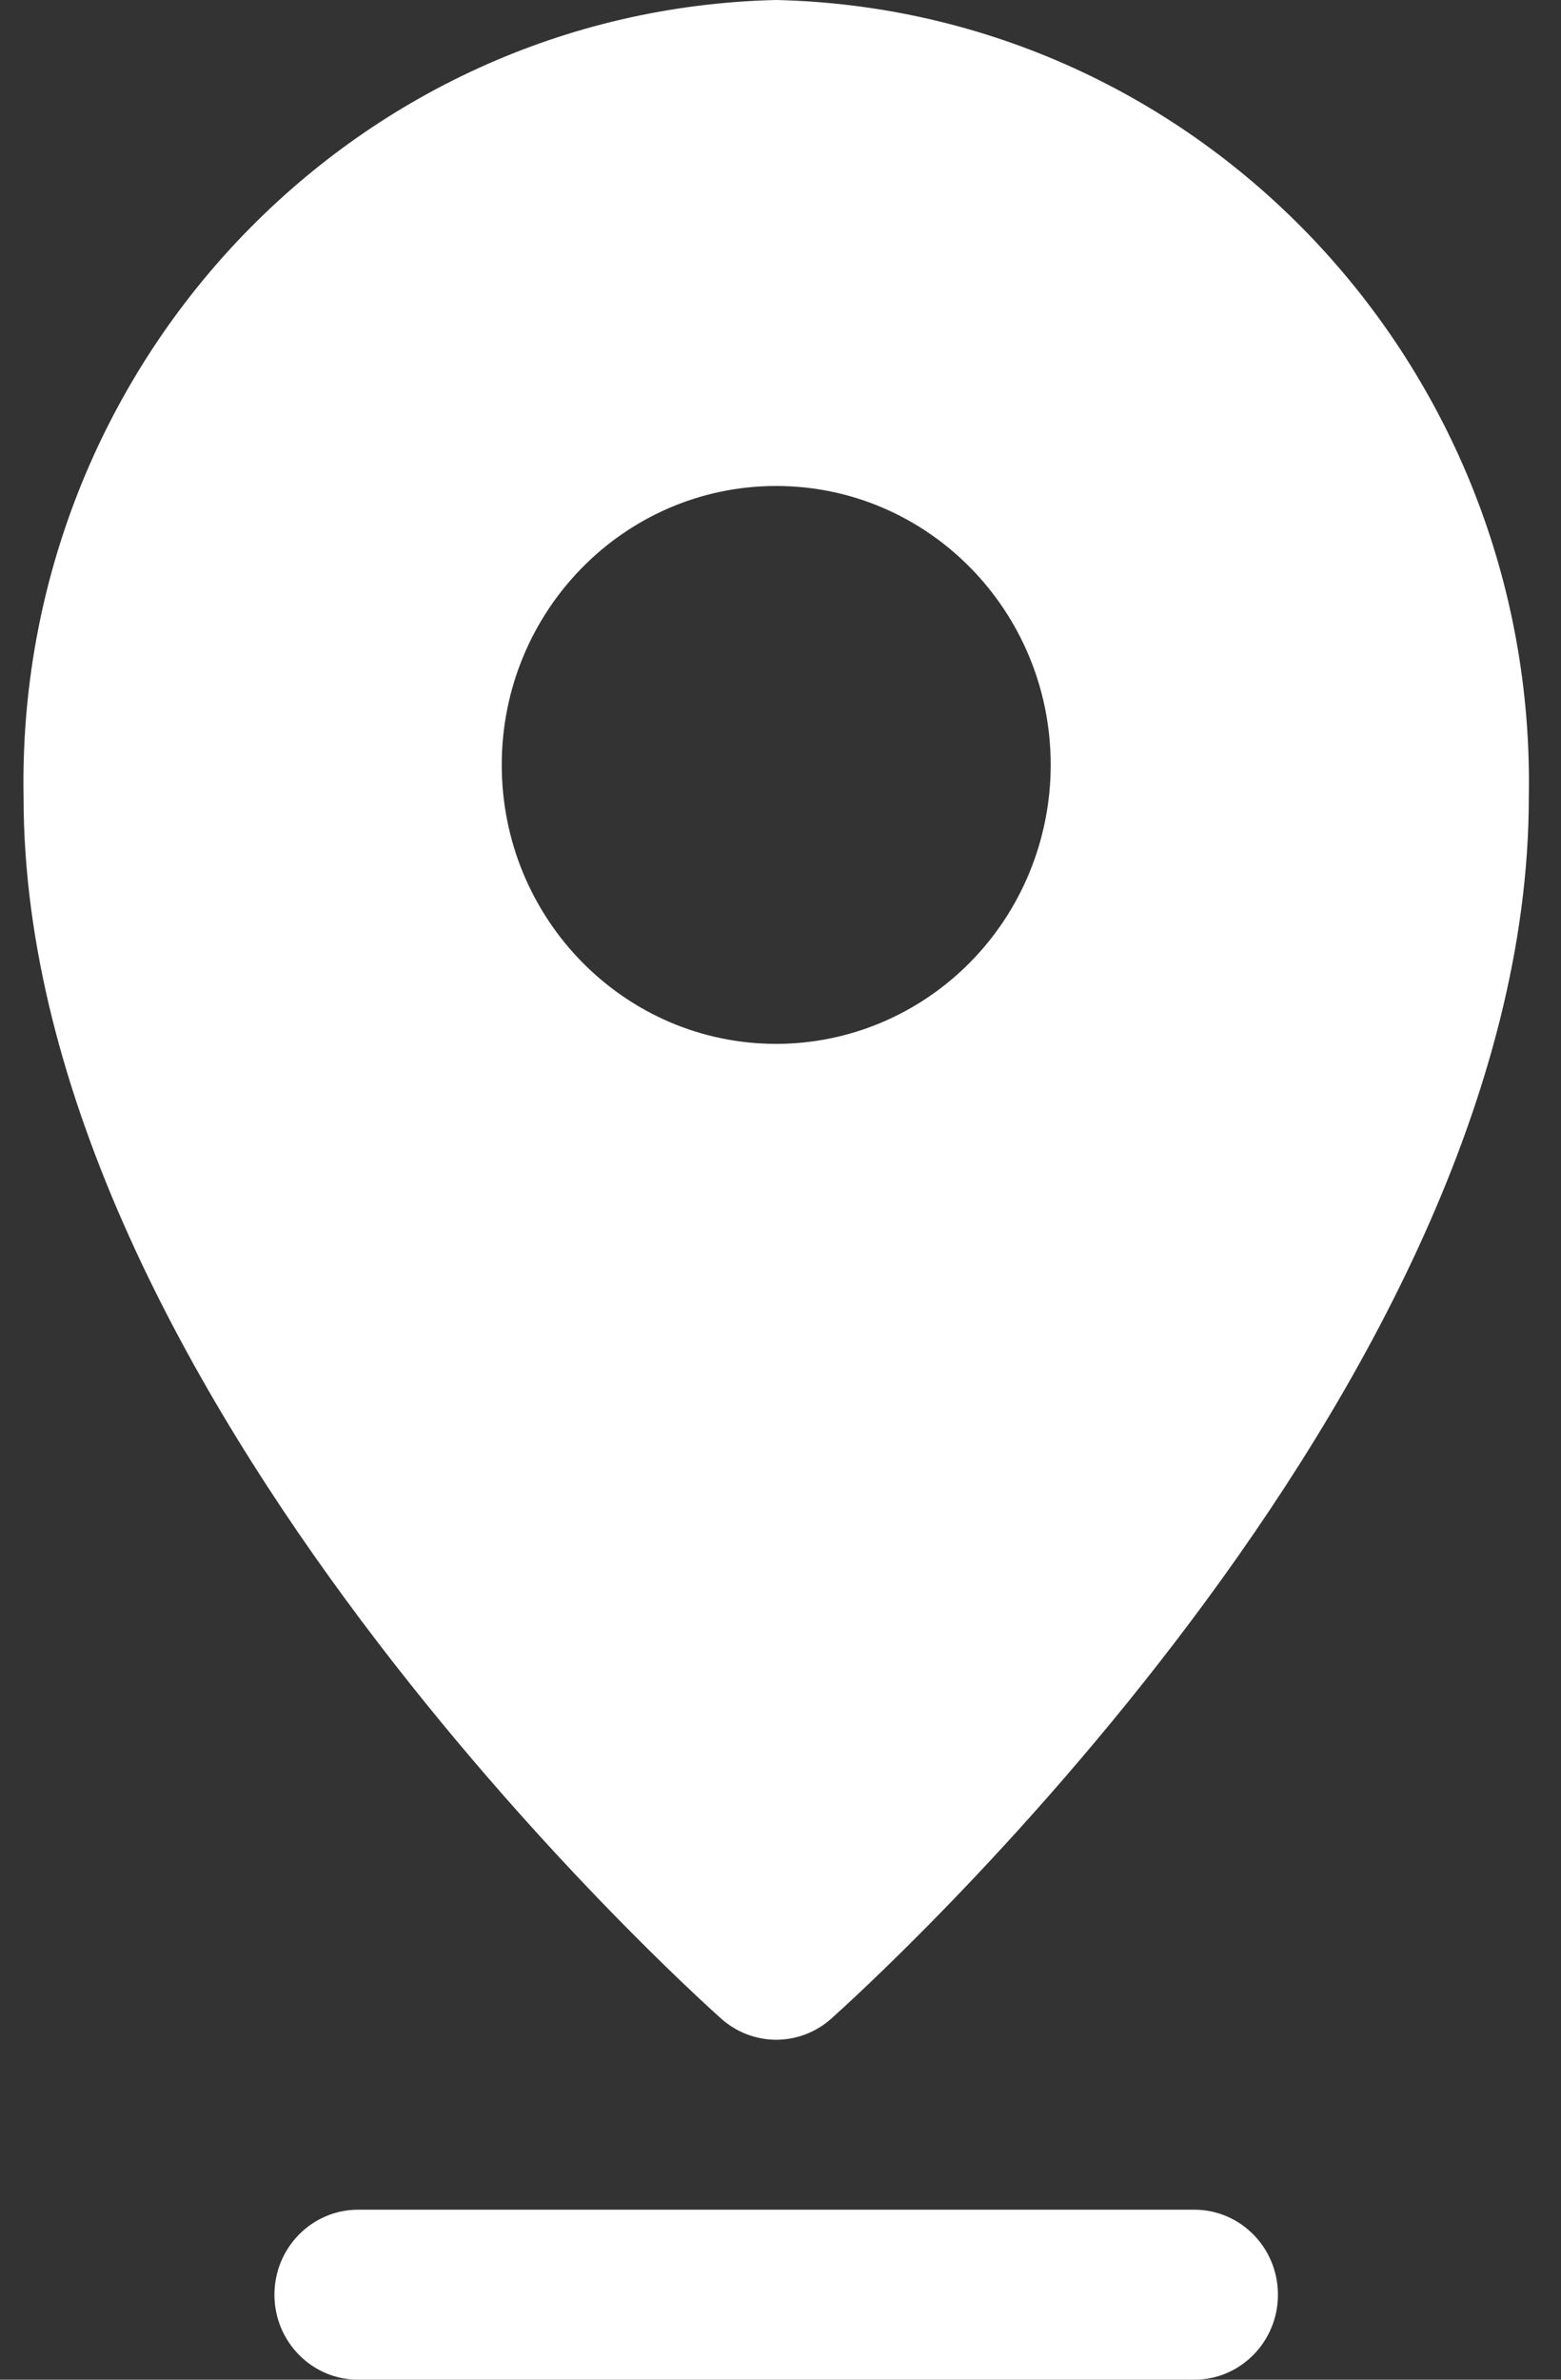
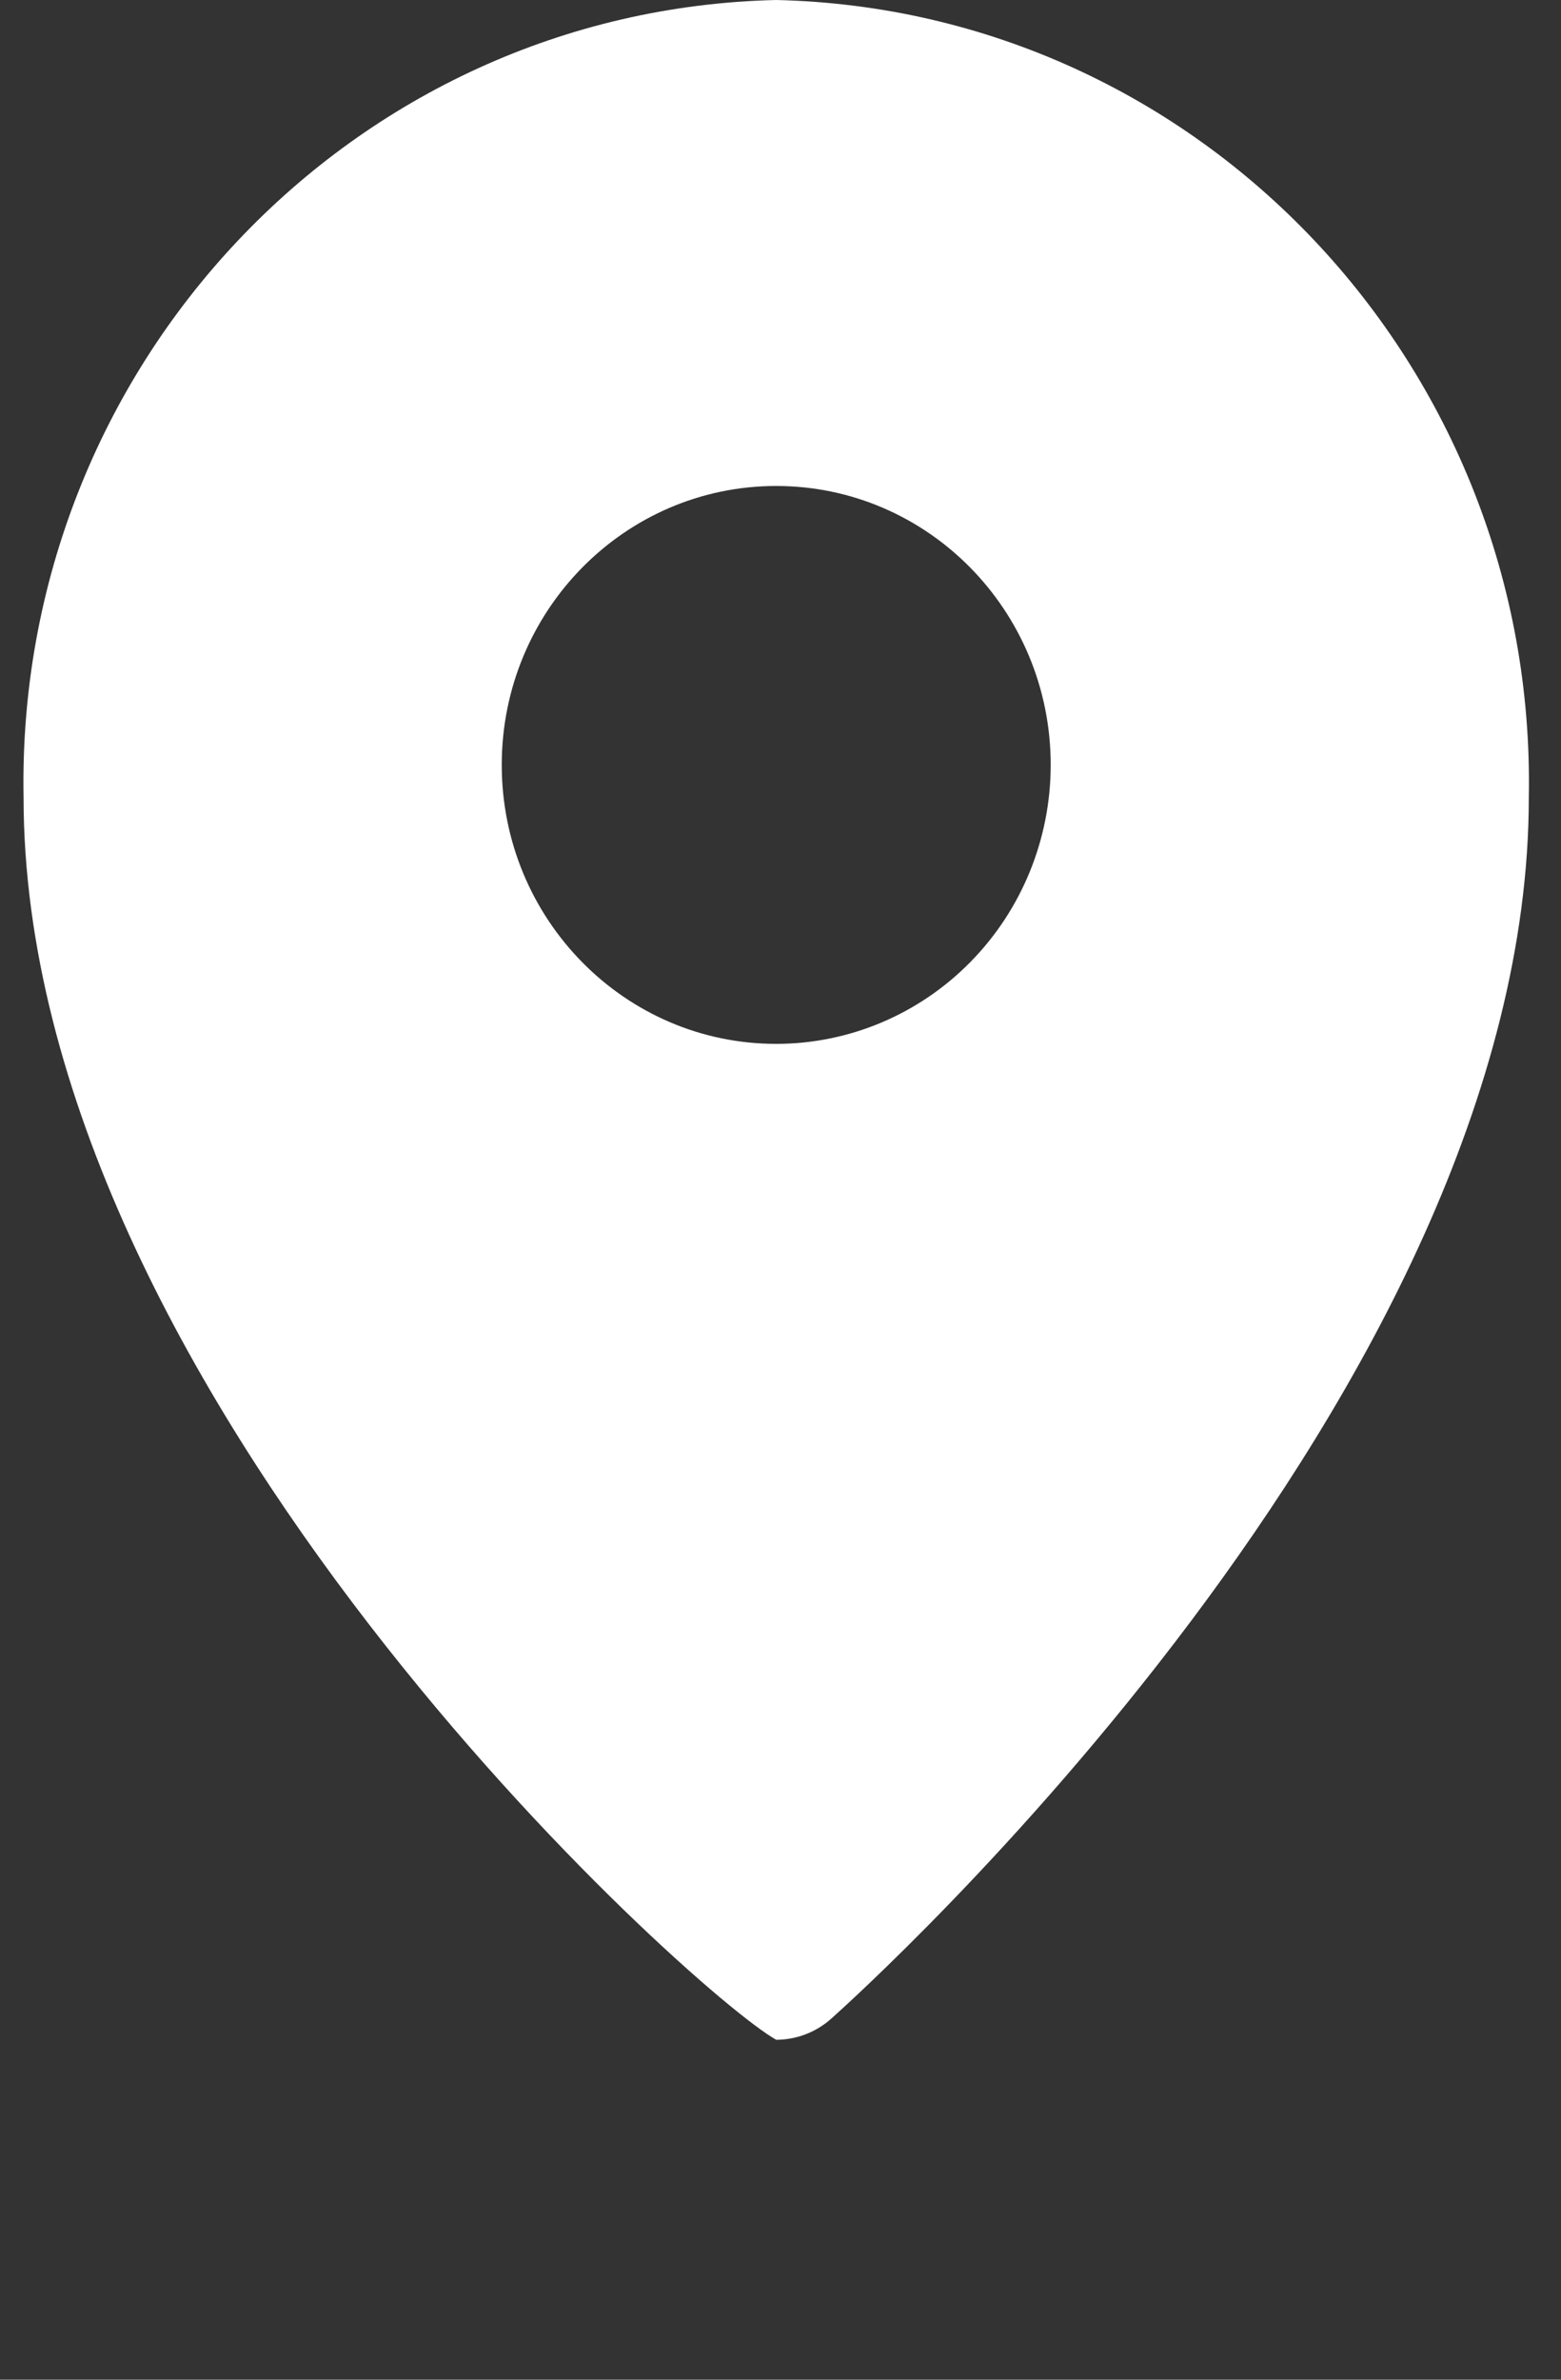
<svg xmlns="http://www.w3.org/2000/svg" width="21px" height="32px" viewBox="0 0 21 32" version="1.1">
  <rect x="0" y="0" width="21" height="32" fill="#333333" stroke="none" />
  <title>E5D8323F-1BC1-4DFA-8C12-1B353C4049DC</title>
  <desc>Created with sketchtool.</desc>
  <g id="First-version" stroke="none" stroke-width="1" fill="none" fill-rule="evenodd">
    <g id="ETHBoston-Landing" transform="translate(-431, -539)" fill="#FFFFFF" fill-rule="nonzero">
      <g id="Location" transform="translate(431, 539)">
        <g id="Group">
-           <path d="M10.442,27.429 C10.169,27.428 9.905,27.327 9.7,27.143 C9.317,26.8 0.317,18.709 0.317,10.72 C0.211,4.924 4.737,0.131 10.442,0 C16.147,0.131 20.674,4.924 20.567,10.72 C20.567,18.72 11.567,26.8 11.185,27.143 C10.98,27.327 10.716,27.428 10.442,27.429 Z M10.442,14.037 C11.422,14.037 12.361,13.641 13.053,12.938 C13.746,12.235 14.135,11.281 14.135,10.286 C14.135,8.214 12.482,6.535 10.442,6.535 C8.403,6.535 6.75,8.214 6.75,10.286 C6.75,12.357 8.403,14.037 10.442,14.037 Z" id="Shape" />
-           <path d="M16.067,32 L4.817,32 C4.196,32 3.692,31.488 3.692,30.857 C3.692,30.226 4.196,29.714 4.817,29.714 L16.067,29.714 C16.689,29.714 17.192,30.226 17.192,30.857 C17.192,31.488 16.689,32 16.067,32 Z" id="Shape" />
+           <path d="M10.442,27.429 C9.317,26.8 0.317,18.709 0.317,10.72 C0.211,4.924 4.737,0.131 10.442,0 C16.147,0.131 20.674,4.924 20.567,10.72 C20.567,18.72 11.567,26.8 11.185,27.143 C10.98,27.327 10.716,27.428 10.442,27.429 Z M10.442,14.037 C11.422,14.037 12.361,13.641 13.053,12.938 C13.746,12.235 14.135,11.281 14.135,10.286 C14.135,8.214 12.482,6.535 10.442,6.535 C8.403,6.535 6.75,8.214 6.75,10.286 C6.75,12.357 8.403,14.037 10.442,14.037 Z" id="Shape" />
        </g>
      </g>
    </g>
  </g>
</svg>